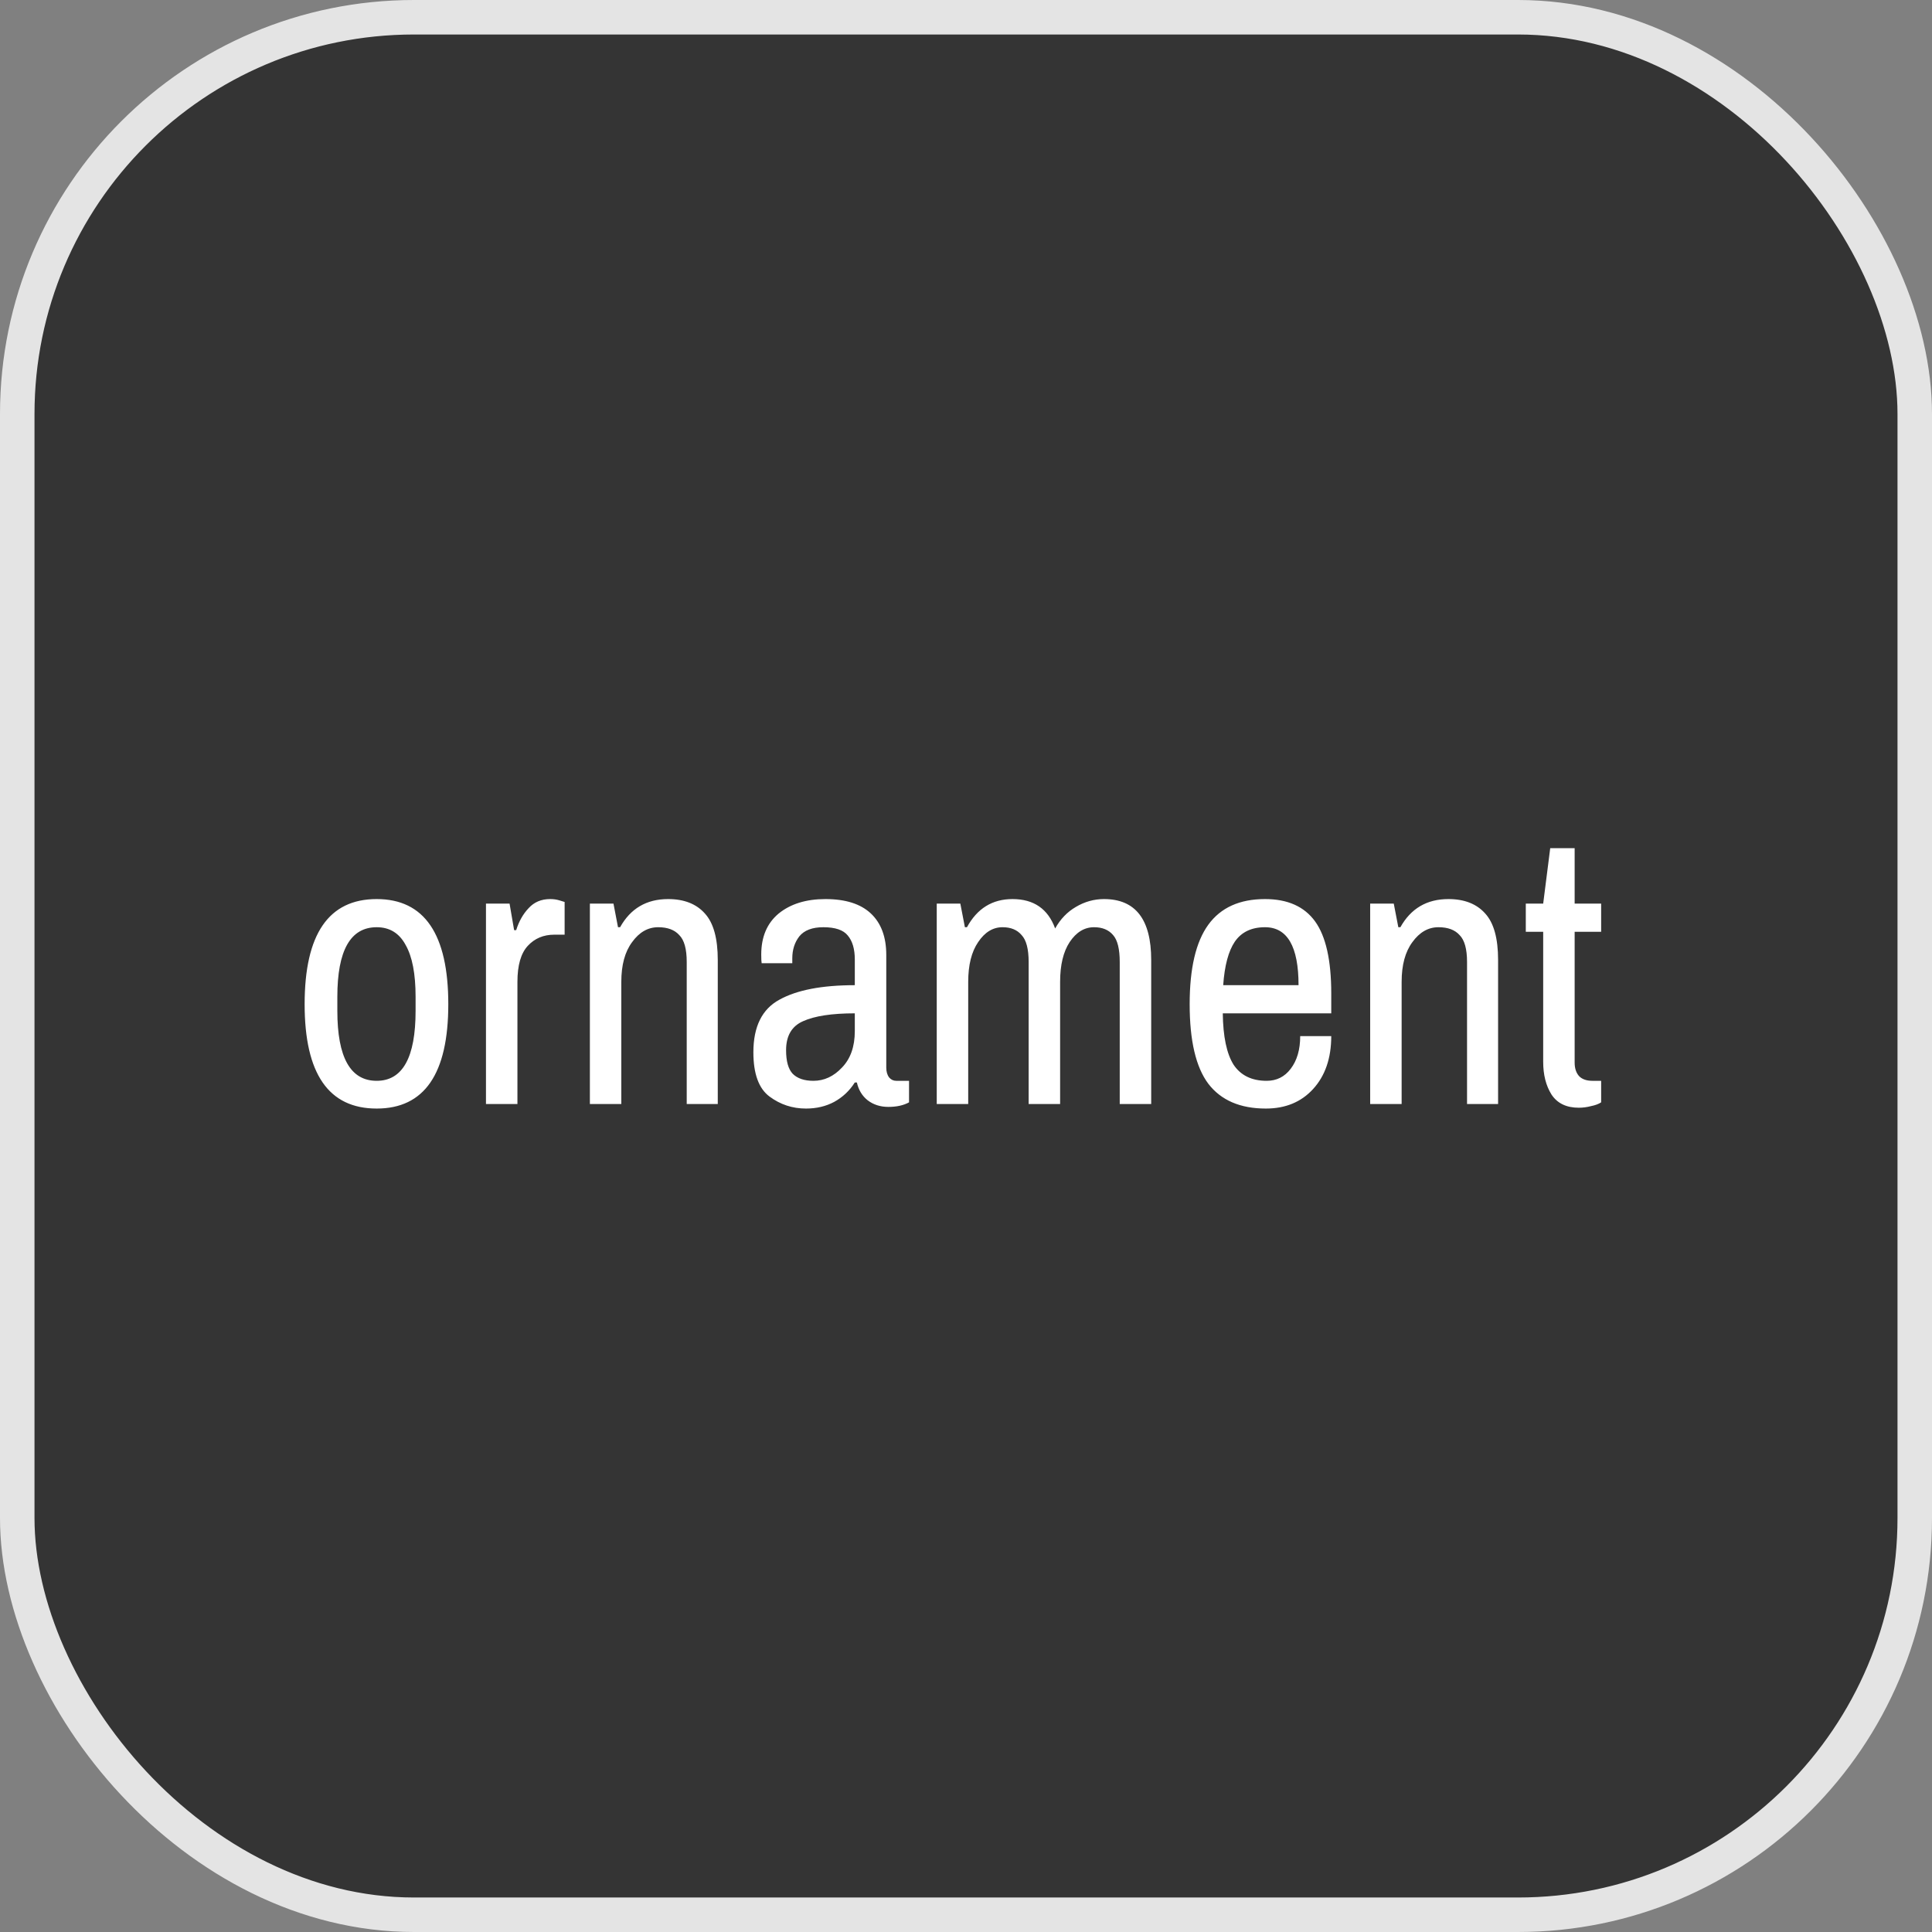
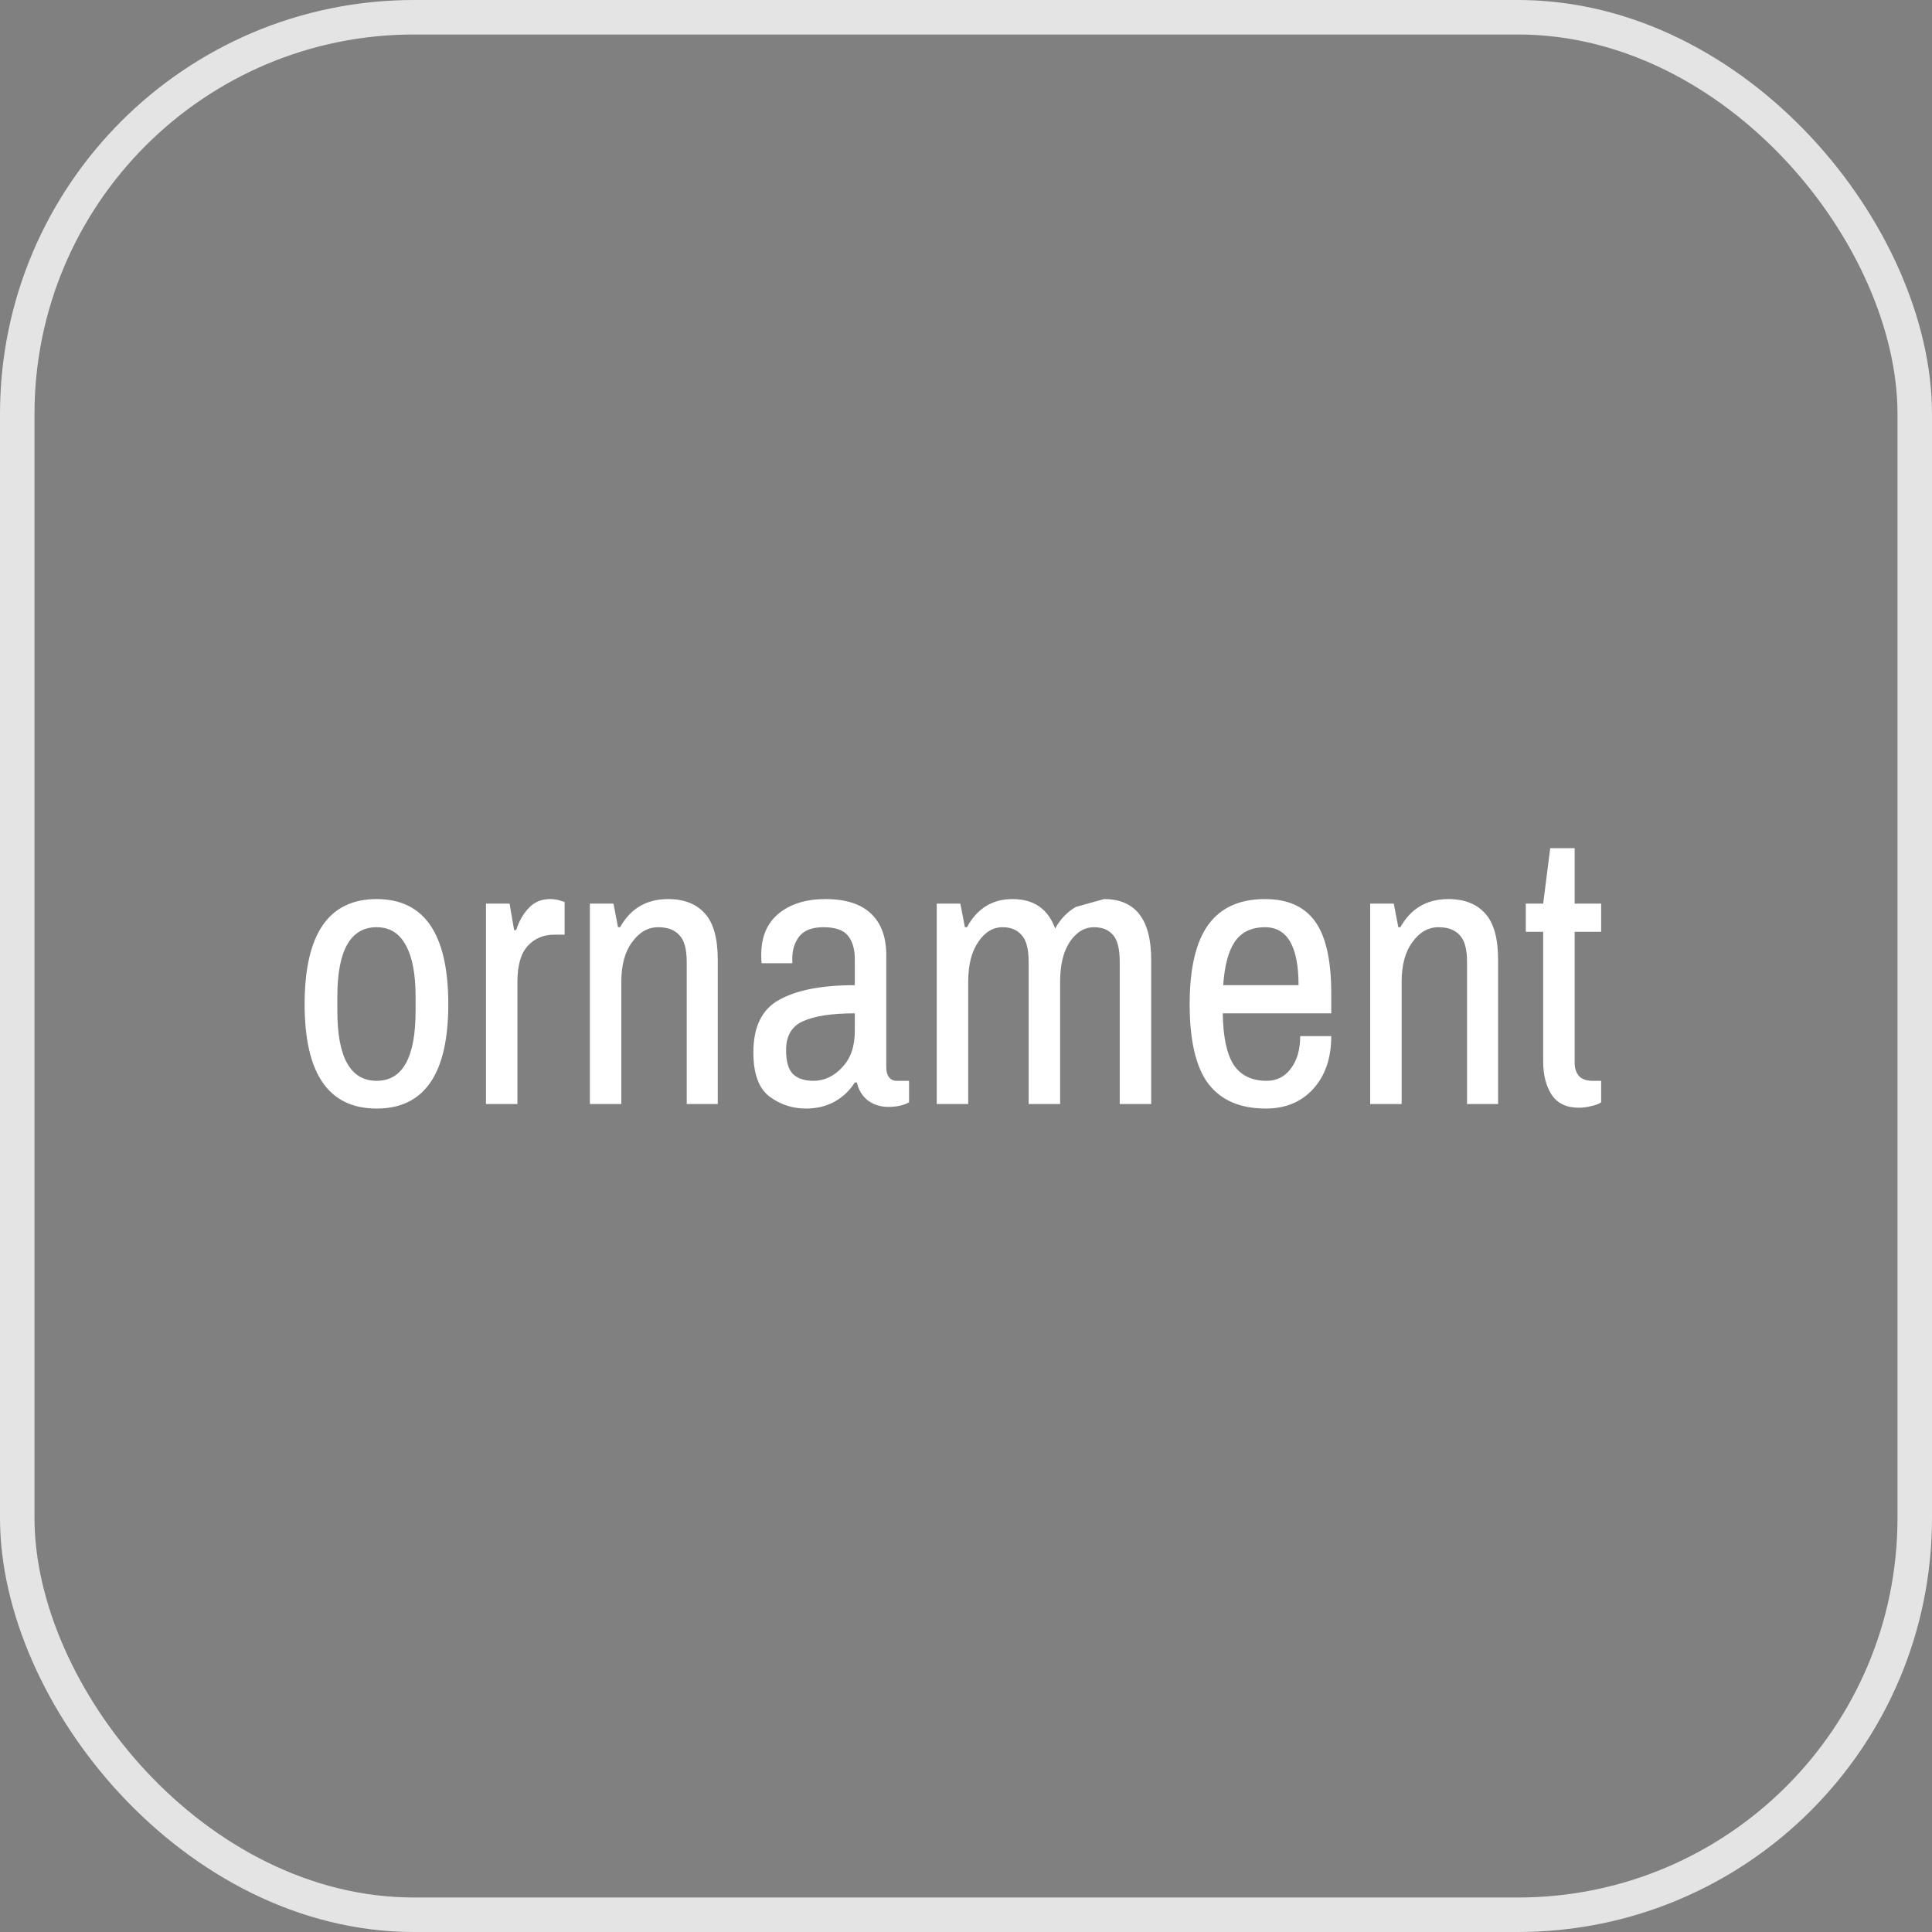
<svg xmlns="http://www.w3.org/2000/svg" width="56" height="56" viewBox="0 0 56 56" fill="none">
  <rect x="0" y="0" width="56" height="56" fill="#808080" stroke="none" />
-   <rect x="0.5" y="0.5" width="55" height="55" rx="11.5" fill="#343434" />
  <rect x="0.5" y="0.5" width="55" height="55" rx="11.5" stroke="#E4E4E4" />
-   <path d="M10.918 26.06C12.302 26.06 12.994 27.076 12.994 29.108C12.994 31.124 12.302 32.132 10.918 32.132C9.526 32.132 8.83 31.124 8.83 29.108C8.83 27.076 9.526 26.06 10.918 26.06ZM10.918 26.876C10.158 26.876 9.778 27.548 9.778 28.892V29.3C9.778 30.652 10.158 31.328 10.918 31.328C11.67 31.328 12.046 30.652 12.046 29.3V28.892C12.046 28.228 11.95 27.728 11.758 27.392C11.574 27.048 11.294 26.876 10.918 26.876ZM15.946 26.06C16.042 26.06 16.13 26.072 16.21 26.096C16.29 26.12 16.342 26.136 16.366 26.144V27.092H16.066C15.754 27.092 15.498 27.2 15.298 27.416C15.098 27.632 14.998 27.98 14.998 28.46V32H14.086V26.192H14.77L14.902 26.96H14.962C15.042 26.704 15.162 26.492 15.322 26.324C15.482 26.148 15.69 26.06 15.946 26.06ZM19.366 26.06C19.829 26.06 20.186 26.2 20.433 26.48C20.681 26.752 20.805 27.2 20.805 27.824V32H19.905V27.884C19.905 27.508 19.834 27.248 19.689 27.104C19.553 26.952 19.349 26.876 19.078 26.876C18.782 26.876 18.529 27.02 18.322 27.308C18.113 27.588 18.009 27.972 18.009 28.46V32H17.098V26.192H17.782L17.913 26.876H17.974C18.277 26.332 18.741 26.06 19.366 26.06ZM23.925 26.06C24.509 26.06 24.949 26.2 25.245 26.48C25.541 26.76 25.689 27.16 25.689 27.68V30.944C25.689 31.064 25.717 31.16 25.773 31.232C25.829 31.296 25.897 31.328 25.977 31.328H26.349V31.952C26.189 32.04 25.989 32.084 25.749 32.084C25.517 32.084 25.317 32.02 25.149 31.892C24.989 31.764 24.885 31.592 24.837 31.376H24.777C24.625 31.616 24.425 31.804 24.177 31.94C23.937 32.068 23.665 32.132 23.361 32.132C22.969 32.132 22.617 32.016 22.305 31.784C21.993 31.552 21.837 31.124 21.837 30.5C21.837 29.756 22.089 29.248 22.593 28.976C23.097 28.696 23.825 28.556 24.777 28.556V27.812C24.777 27.508 24.709 27.276 24.573 27.116C24.445 26.956 24.209 26.876 23.865 26.876C23.545 26.876 23.313 26.964 23.169 27.14C23.033 27.316 22.965 27.528 22.965 27.776V27.92H22.077C22.069 27.88 22.065 27.796 22.065 27.668C22.065 27.156 22.233 26.76 22.569 26.48C22.913 26.2 23.365 26.06 23.925 26.06ZM24.777 29.372C24.113 29.372 23.613 29.448 23.277 29.6C22.949 29.744 22.785 30.024 22.785 30.44C22.785 30.76 22.849 30.988 22.977 31.124C23.113 31.26 23.313 31.328 23.577 31.328C23.889 31.328 24.165 31.2 24.405 30.944C24.653 30.688 24.777 30.336 24.777 29.888V29.372ZM32 26.06C32.912 26.06 33.368 26.648 33.368 27.824V32H32.456V27.884C32.456 27.508 32.392 27.248 32.264 27.104C32.136 26.952 31.952 26.876 31.712 26.876C31.432 26.876 31.196 27.02 31.004 27.308C30.82 27.588 30.728 27.972 30.728 28.46V32H29.816V27.884C29.816 27.508 29.748 27.248 29.612 27.104C29.484 26.952 29.3 26.876 29.06 26.876C28.78 26.876 28.544 27.02 28.352 27.308C28.16 27.588 28.064 27.972 28.064 28.46V32H27.152V26.192H27.836L27.968 26.876H28.028C28.324 26.332 28.764 26.06 29.348 26.06C29.964 26.06 30.376 26.344 30.584 26.912C30.736 26.64 30.936 26.432 31.184 26.288C31.44 26.136 31.712 26.06 32 26.06ZM36.667 26.06C37.323 26.06 37.807 26.276 38.119 26.708C38.431 27.14 38.587 27.836 38.587 28.796V29.372H35.443C35.451 30.044 35.555 30.54 35.755 30.86C35.963 31.172 36.283 31.328 36.715 31.328C37.003 31.328 37.235 31.212 37.411 30.98C37.595 30.74 37.687 30.424 37.687 30.032H38.587C38.587 30.672 38.411 31.184 38.059 31.568C37.715 31.944 37.259 32.132 36.691 32.132C35.947 32.132 35.391 31.892 35.023 31.412C34.663 30.932 34.483 30.164 34.483 29.108C34.483 28.068 34.663 27.3 35.023 26.804C35.383 26.308 35.931 26.06 36.667 26.06ZM36.667 26.876C36.275 26.876 35.983 27.016 35.791 27.296C35.607 27.568 35.495 27.988 35.455 28.556H37.639C37.639 27.436 37.315 26.876 36.667 26.876ZM41.983 26.06C42.447 26.06 42.803 26.2 43.051 26.48C43.299 26.752 43.423 27.2 43.423 27.824V32H42.523V27.884C42.523 27.508 42.451 27.248 42.307 27.104C42.171 26.952 41.967 26.876 41.695 26.876C41.399 26.876 41.147 27.02 40.939 27.308C40.731 27.588 40.627 27.972 40.627 28.46V32H39.715V26.192H40.399L40.531 26.876H40.591C40.895 26.332 41.359 26.06 41.983 26.06ZM46.41 27.008H45.642V30.8C45.642 30.968 45.686 31.1 45.774 31.196C45.862 31.284 45.99 31.328 46.158 31.328H46.41V31.952C46.338 32 46.242 32.036 46.122 32.06C46.002 32.092 45.882 32.108 45.762 32.108C45.402 32.108 45.138 31.98 44.97 31.724C44.81 31.468 44.73 31.152 44.73 30.776V27.008H44.226V26.192H44.73L44.934 24.584H45.642V26.192H46.41V27.008Z" fill="white" />
+   <path d="M10.918 26.06C12.302 26.06 12.994 27.076 12.994 29.108C12.994 31.124 12.302 32.132 10.918 32.132C9.526 32.132 8.83 31.124 8.83 29.108C8.83 27.076 9.526 26.06 10.918 26.06ZM10.918 26.876C10.158 26.876 9.778 27.548 9.778 28.892V29.3C9.778 30.652 10.158 31.328 10.918 31.328C11.67 31.328 12.046 30.652 12.046 29.3V28.892C12.046 28.228 11.95 27.728 11.758 27.392C11.574 27.048 11.294 26.876 10.918 26.876ZM15.946 26.06C16.042 26.06 16.13 26.072 16.21 26.096C16.29 26.12 16.342 26.136 16.366 26.144V27.092H16.066C15.754 27.092 15.498 27.2 15.298 27.416C15.098 27.632 14.998 27.98 14.998 28.46V32H14.086V26.192H14.77L14.902 26.96H14.962C15.042 26.704 15.162 26.492 15.322 26.324C15.482 26.148 15.69 26.06 15.946 26.06ZM19.366 26.06C19.829 26.06 20.186 26.2 20.433 26.48C20.681 26.752 20.805 27.2 20.805 27.824V32H19.905V27.884C19.905 27.508 19.834 27.248 19.689 27.104C19.553 26.952 19.349 26.876 19.078 26.876C18.782 26.876 18.529 27.02 18.322 27.308C18.113 27.588 18.009 27.972 18.009 28.46V32H17.098V26.192H17.782L17.913 26.876H17.974C18.277 26.332 18.741 26.06 19.366 26.06ZM23.925 26.06C24.509 26.06 24.949 26.2 25.245 26.48C25.541 26.76 25.689 27.16 25.689 27.68V30.944C25.689 31.064 25.717 31.16 25.773 31.232C25.829 31.296 25.897 31.328 25.977 31.328H26.349V31.952C26.189 32.04 25.989 32.084 25.749 32.084C25.517 32.084 25.317 32.02 25.149 31.892C24.989 31.764 24.885 31.592 24.837 31.376H24.777C24.625 31.616 24.425 31.804 24.177 31.94C23.937 32.068 23.665 32.132 23.361 32.132C22.969 32.132 22.617 32.016 22.305 31.784C21.993 31.552 21.837 31.124 21.837 30.5C21.837 29.756 22.089 29.248 22.593 28.976C23.097 28.696 23.825 28.556 24.777 28.556V27.812C24.777 27.508 24.709 27.276 24.573 27.116C24.445 26.956 24.209 26.876 23.865 26.876C23.545 26.876 23.313 26.964 23.169 27.14C23.033 27.316 22.965 27.528 22.965 27.776V27.92H22.077C22.069 27.88 22.065 27.796 22.065 27.668C22.065 27.156 22.233 26.76 22.569 26.48C22.913 26.2 23.365 26.06 23.925 26.06ZM24.777 29.372C24.113 29.372 23.613 29.448 23.277 29.6C22.949 29.744 22.785 30.024 22.785 30.44C22.785 30.76 22.849 30.988 22.977 31.124C23.113 31.26 23.313 31.328 23.577 31.328C23.889 31.328 24.165 31.2 24.405 30.944C24.653 30.688 24.777 30.336 24.777 29.888V29.372ZM32 26.06C32.912 26.06 33.368 26.648 33.368 27.824V32H32.456V27.884C32.456 27.508 32.392 27.248 32.264 27.104C32.136 26.952 31.952 26.876 31.712 26.876C31.432 26.876 31.196 27.02 31.004 27.308C30.82 27.588 30.728 27.972 30.728 28.46V32H29.816V27.884C29.816 27.508 29.748 27.248 29.612 27.104C29.484 26.952 29.3 26.876 29.06 26.876C28.78 26.876 28.544 27.02 28.352 27.308C28.16 27.588 28.064 27.972 28.064 28.46V32H27.152V26.192H27.836L27.968 26.876H28.028C28.324 26.332 28.764 26.06 29.348 26.06C29.964 26.06 30.376 26.344 30.584 26.912C30.736 26.64 30.936 26.432 31.184 26.288ZM36.667 26.06C37.323 26.06 37.807 26.276 38.119 26.708C38.431 27.14 38.587 27.836 38.587 28.796V29.372H35.443C35.451 30.044 35.555 30.54 35.755 30.86C35.963 31.172 36.283 31.328 36.715 31.328C37.003 31.328 37.235 31.212 37.411 30.98C37.595 30.74 37.687 30.424 37.687 30.032H38.587C38.587 30.672 38.411 31.184 38.059 31.568C37.715 31.944 37.259 32.132 36.691 32.132C35.947 32.132 35.391 31.892 35.023 31.412C34.663 30.932 34.483 30.164 34.483 29.108C34.483 28.068 34.663 27.3 35.023 26.804C35.383 26.308 35.931 26.06 36.667 26.06ZM36.667 26.876C36.275 26.876 35.983 27.016 35.791 27.296C35.607 27.568 35.495 27.988 35.455 28.556H37.639C37.639 27.436 37.315 26.876 36.667 26.876ZM41.983 26.06C42.447 26.06 42.803 26.2 43.051 26.48C43.299 26.752 43.423 27.2 43.423 27.824V32H42.523V27.884C42.523 27.508 42.451 27.248 42.307 27.104C42.171 26.952 41.967 26.876 41.695 26.876C41.399 26.876 41.147 27.02 40.939 27.308C40.731 27.588 40.627 27.972 40.627 28.46V32H39.715V26.192H40.399L40.531 26.876H40.591C40.895 26.332 41.359 26.06 41.983 26.06ZM46.41 27.008H45.642V30.8C45.642 30.968 45.686 31.1 45.774 31.196C45.862 31.284 45.99 31.328 46.158 31.328H46.41V31.952C46.338 32 46.242 32.036 46.122 32.06C46.002 32.092 45.882 32.108 45.762 32.108C45.402 32.108 45.138 31.98 44.97 31.724C44.81 31.468 44.73 31.152 44.73 30.776V27.008H44.226V26.192H44.73L44.934 24.584H45.642V26.192H46.41V27.008Z" fill="white" />
</svg>